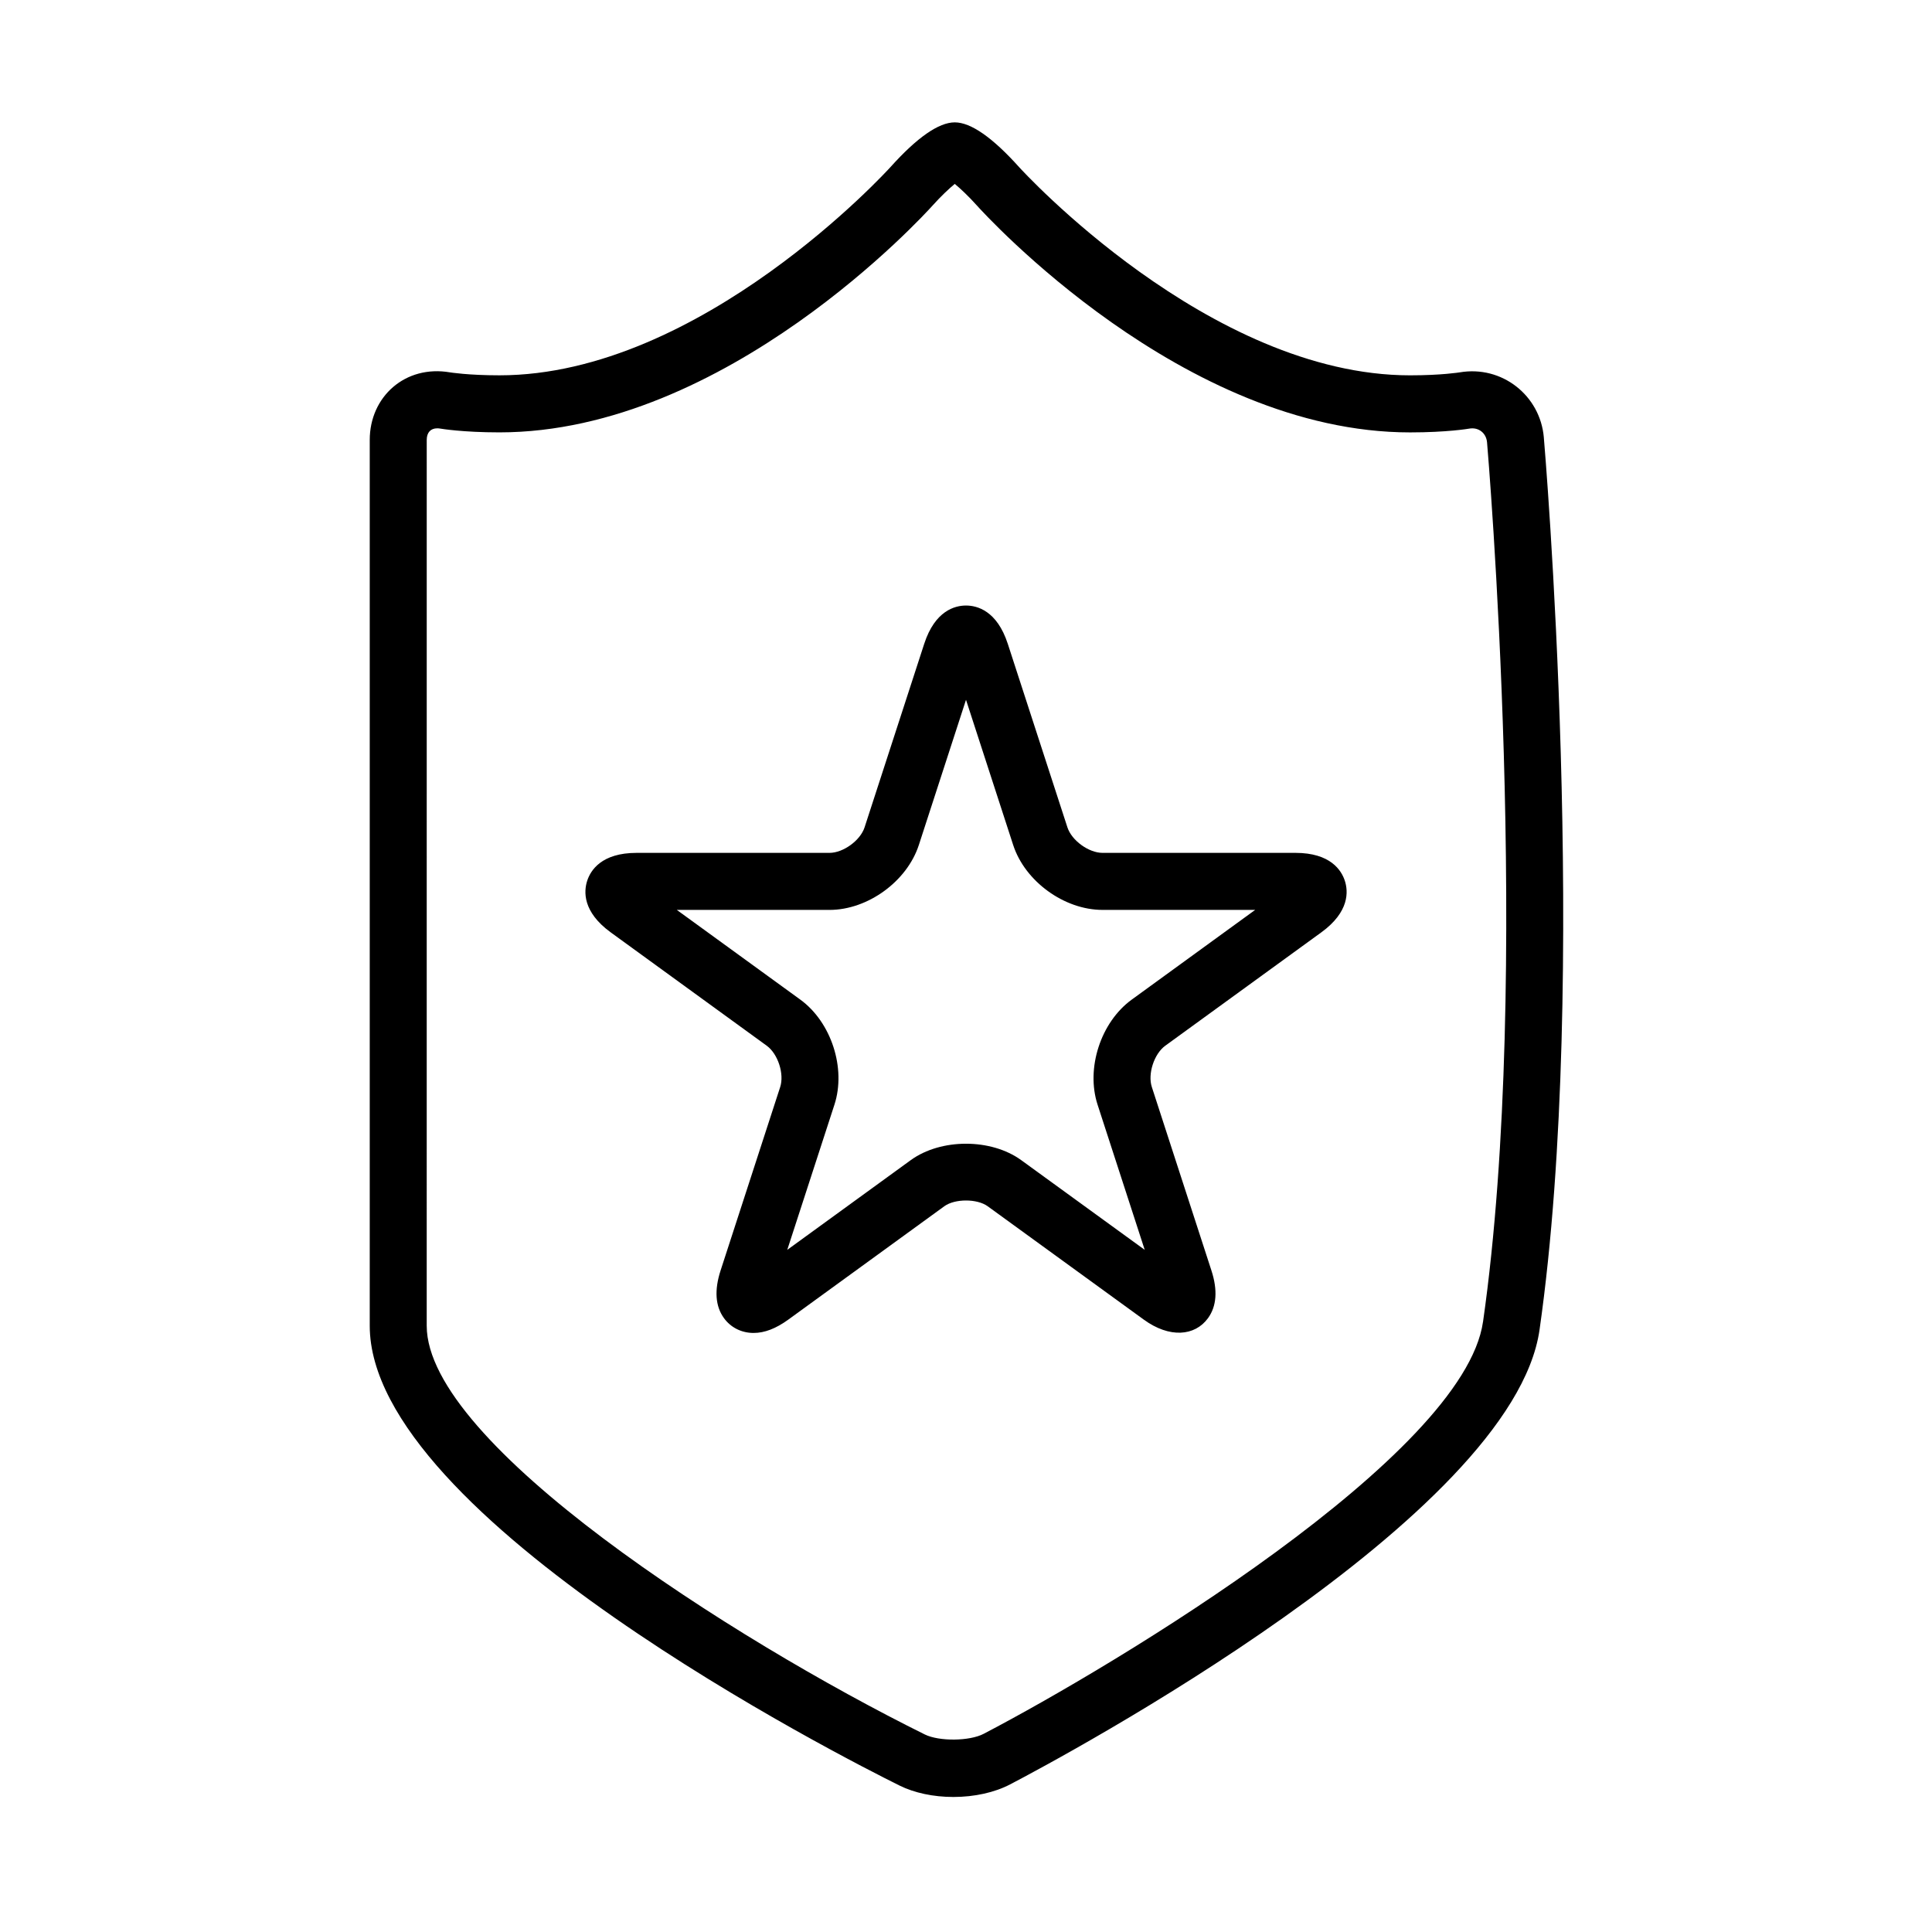
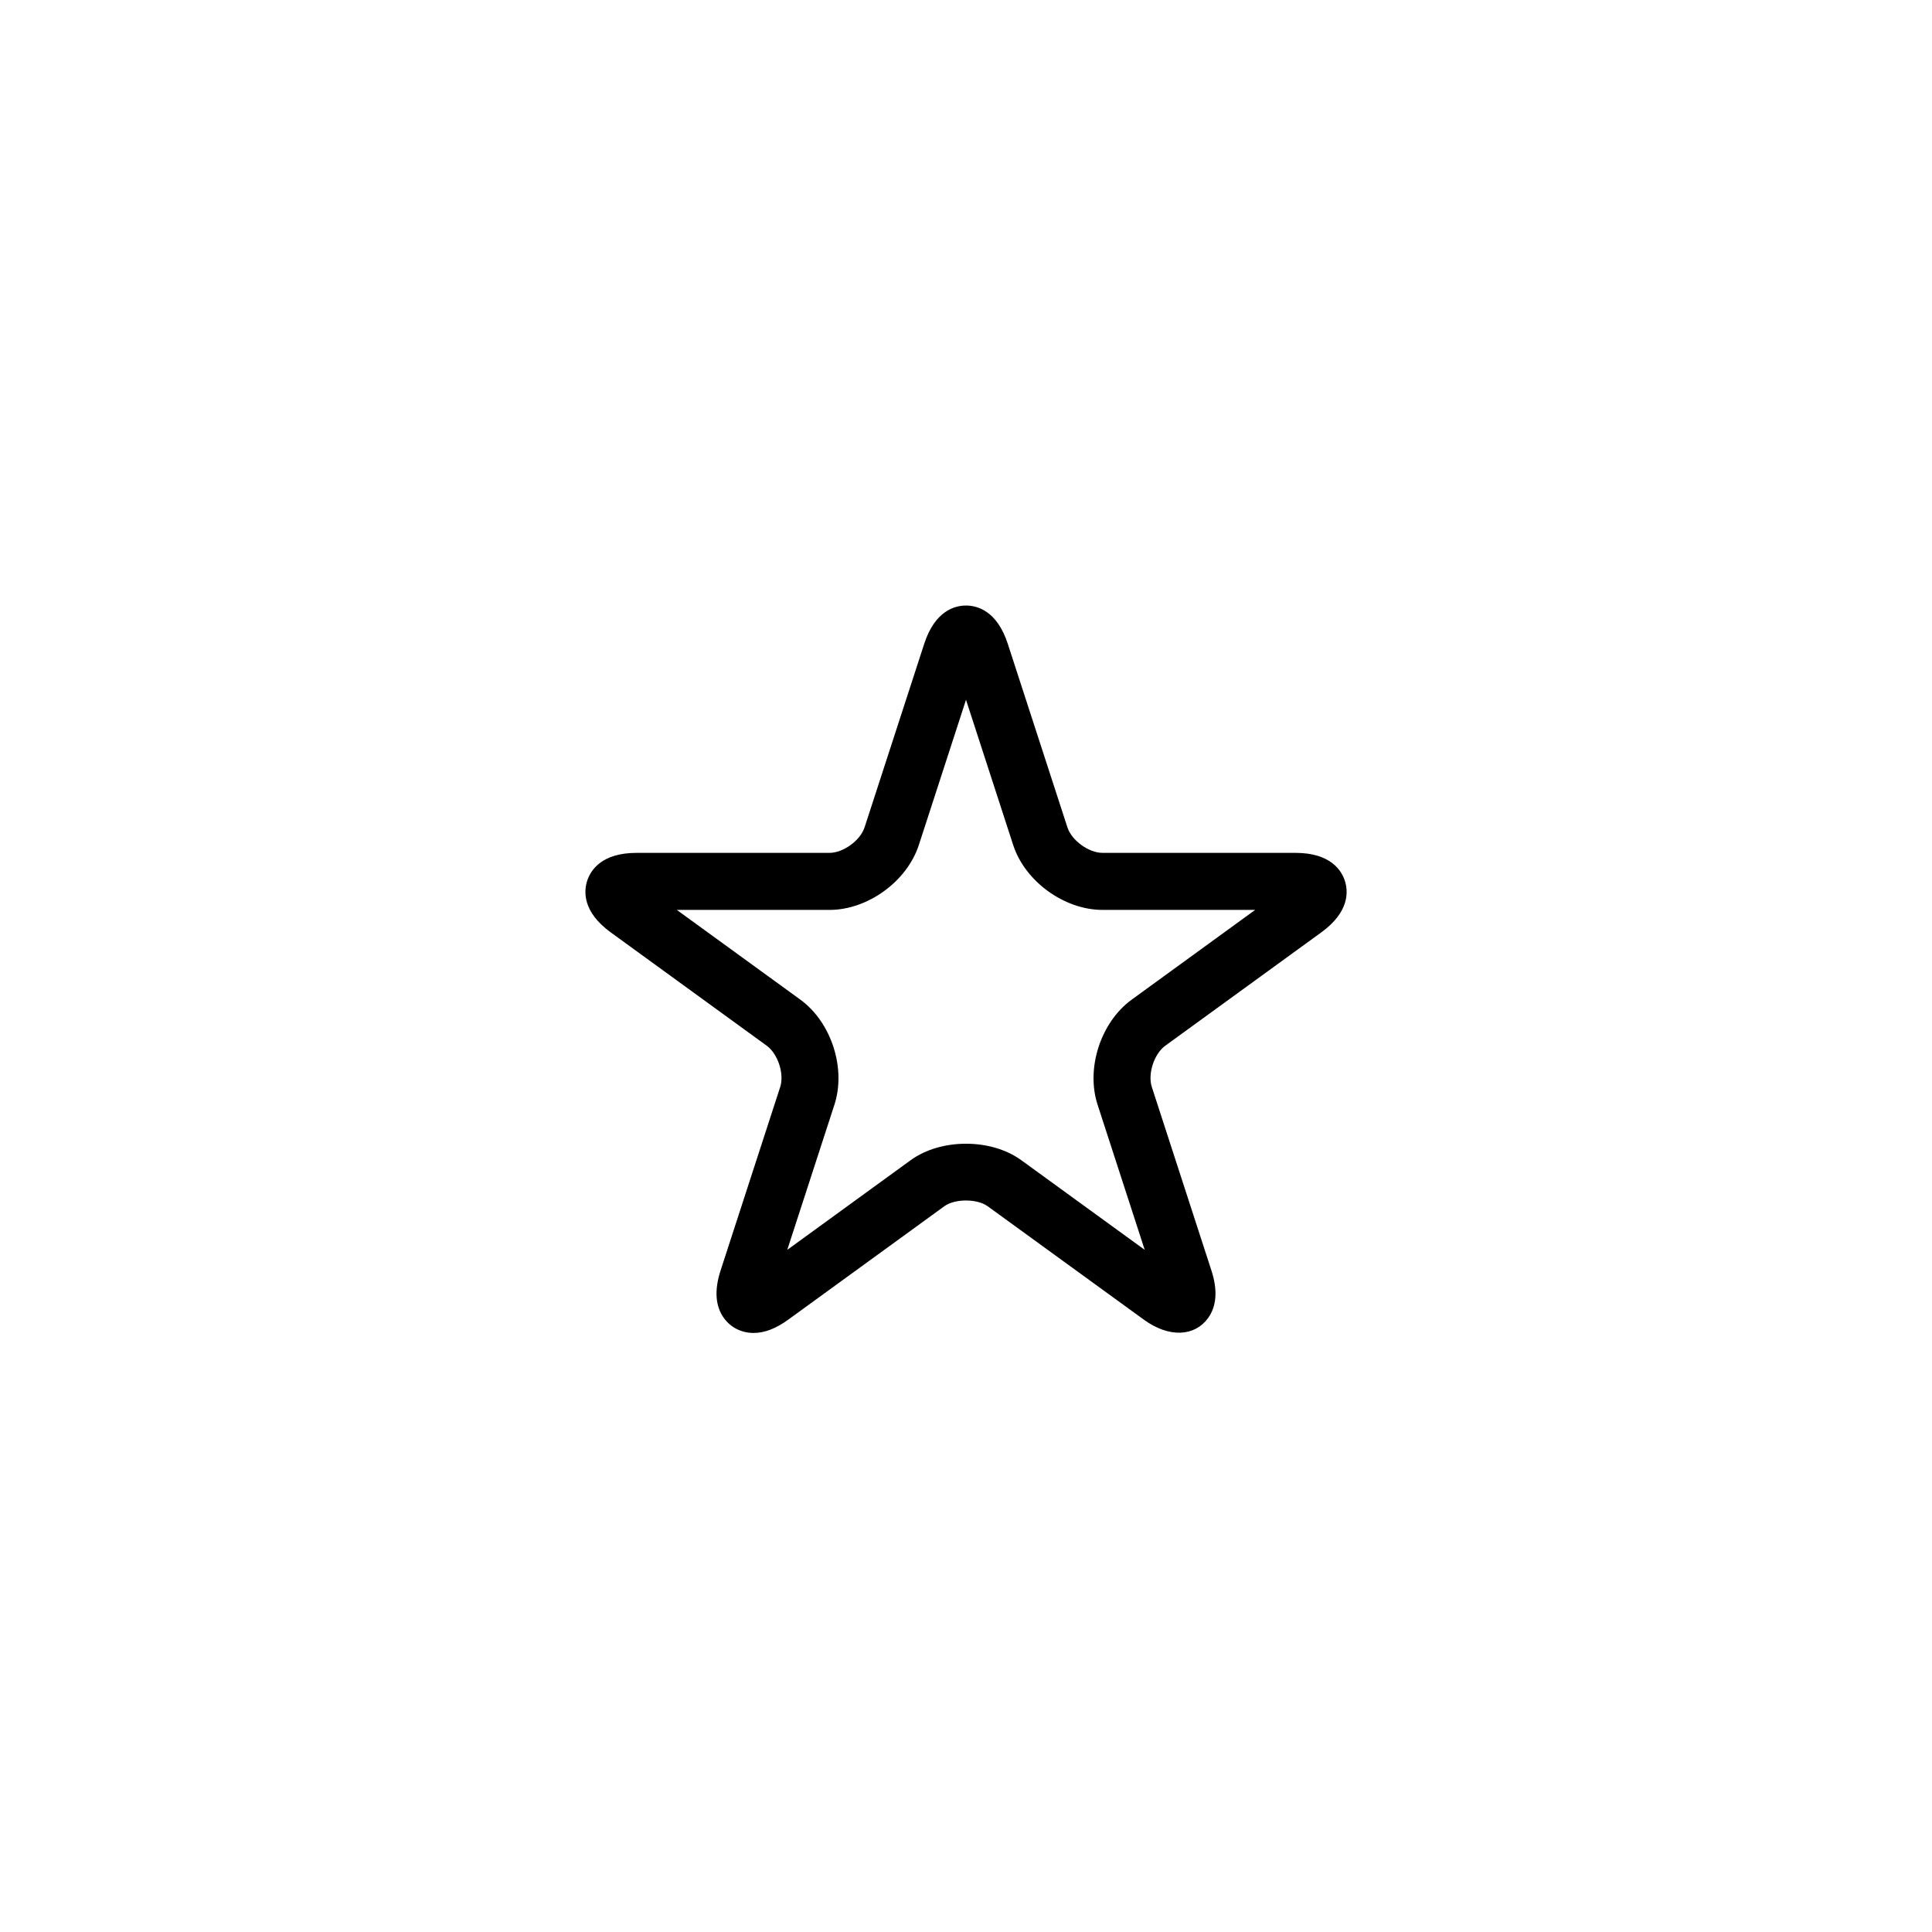
<svg xmlns="http://www.w3.org/2000/svg" fill="#000000" width="800px" height="800px" version="1.1" viewBox="144 144 512 512">
  <g>
-     <path d="m553.13 259.89c-0.973-11.09-11.09-19.125-22.305-17.207-0.047 0.004-4.812 0.785-13.133 0.785-53.312 0-103.11-54.613-103.6-55.16-7.074-7.879-12.816-11.879-17.07-11.879-4.246 0-9.984 3.996-17.062 11.875-0.5 0.551-50.168 55.16-103.6 55.16-8.324 0-13.094-0.781-13.125-0.785-11.828-2.023-21.25 6.43-21.25 17.91v234.75c0 50.859 126.03 114.73 140.4 121.85 3.934 1.953 9.004 3.027 14.27 3.027 5.578 0 10.922-1.184 15.039-3.336 13.613-7.113 133.22-70.902 140.3-120.47 13.359-93.633 1.254-235.1 1.133-236.52zm-16.113 234.38c-5.074 35.527-97.238 90.879-132.33 109.21-3.762 1.969-11.801 2.039-15.602 0.172-51.031-25.277-132-77.023-132-108.31l0.004-234.75c0-1.961 1.02-3.082 2.793-3.082 0.258 0 0.52 0.023 0.781 0.07 0.238 0.039 5.934 1.004 15.688 1.004 60.105 0 112.64-57.715 114.85-60.176 2.223-2.473 4.301-4.41 5.82-5.672 1.523 1.266 3.598 3.199 5.824 5.68 2.207 2.457 54.742 60.176 114.85 60.176 9.758 0 15.445-0.961 15.68-1.004 2.465-0.434 4.488 1.176 4.707 3.621 0.121 1.398 12.074 141.16-1.059 233.06z" />
    <path d="m487.3 370.02h-51.121c-3.652 0-8.172-3.285-9.301-6.758l-15.801-48.629c-2.871-8.844-8.176-10.16-11.078-10.16s-8.207 1.32-11.078 10.16l-15.801 48.629c-1.129 3.473-5.648 6.758-9.301 6.758h-51.117c-9.297 0-12.191 4.629-13.09 7.394s-1.281 8.211 6.242 13.68l41.352 30.043c2.953 2.152 4.68 7.461 3.551 10.938l-15.793 48.613c-1.699 5.231-1.395 9.488 0.902 12.645 1.809 2.488 4.664 3.914 7.836 3.914 2.91 0 5.914-1.152 9.195-3.527l41.352-30.047c2.797-2.035 8.695-2.039 11.504 0.004l41.352 30.031c6.828 4.969 13.547 4.398 17.027-0.379 2.293-3.16 2.602-7.418 0.902-12.641l-15.789-48.617c-1.133-3.473 0.598-8.785 3.551-10.934l41.359-30.047c7.523-5.461 7.141-10.914 6.238-13.672-0.898-2.762-3.793-7.398-13.094-7.398zm-43.391 38.898c-8.203 5.965-12.176 18.184-9.043 27.824l12.496 38.48-32.727-23.77c-7.977-5.801-21.27-5.805-29.266-0.012l-32.738 23.785 12.504-38.48c3.133-9.648-0.84-21.871-9.043-27.836l-32.727-23.773h40.461c10.141 0 20.539-7.559 23.676-17.199l12.5-38.484 12.5 38.48c3.133 9.648 13.539 17.199 23.676 17.199h40.457z" />
  </g>
</svg>